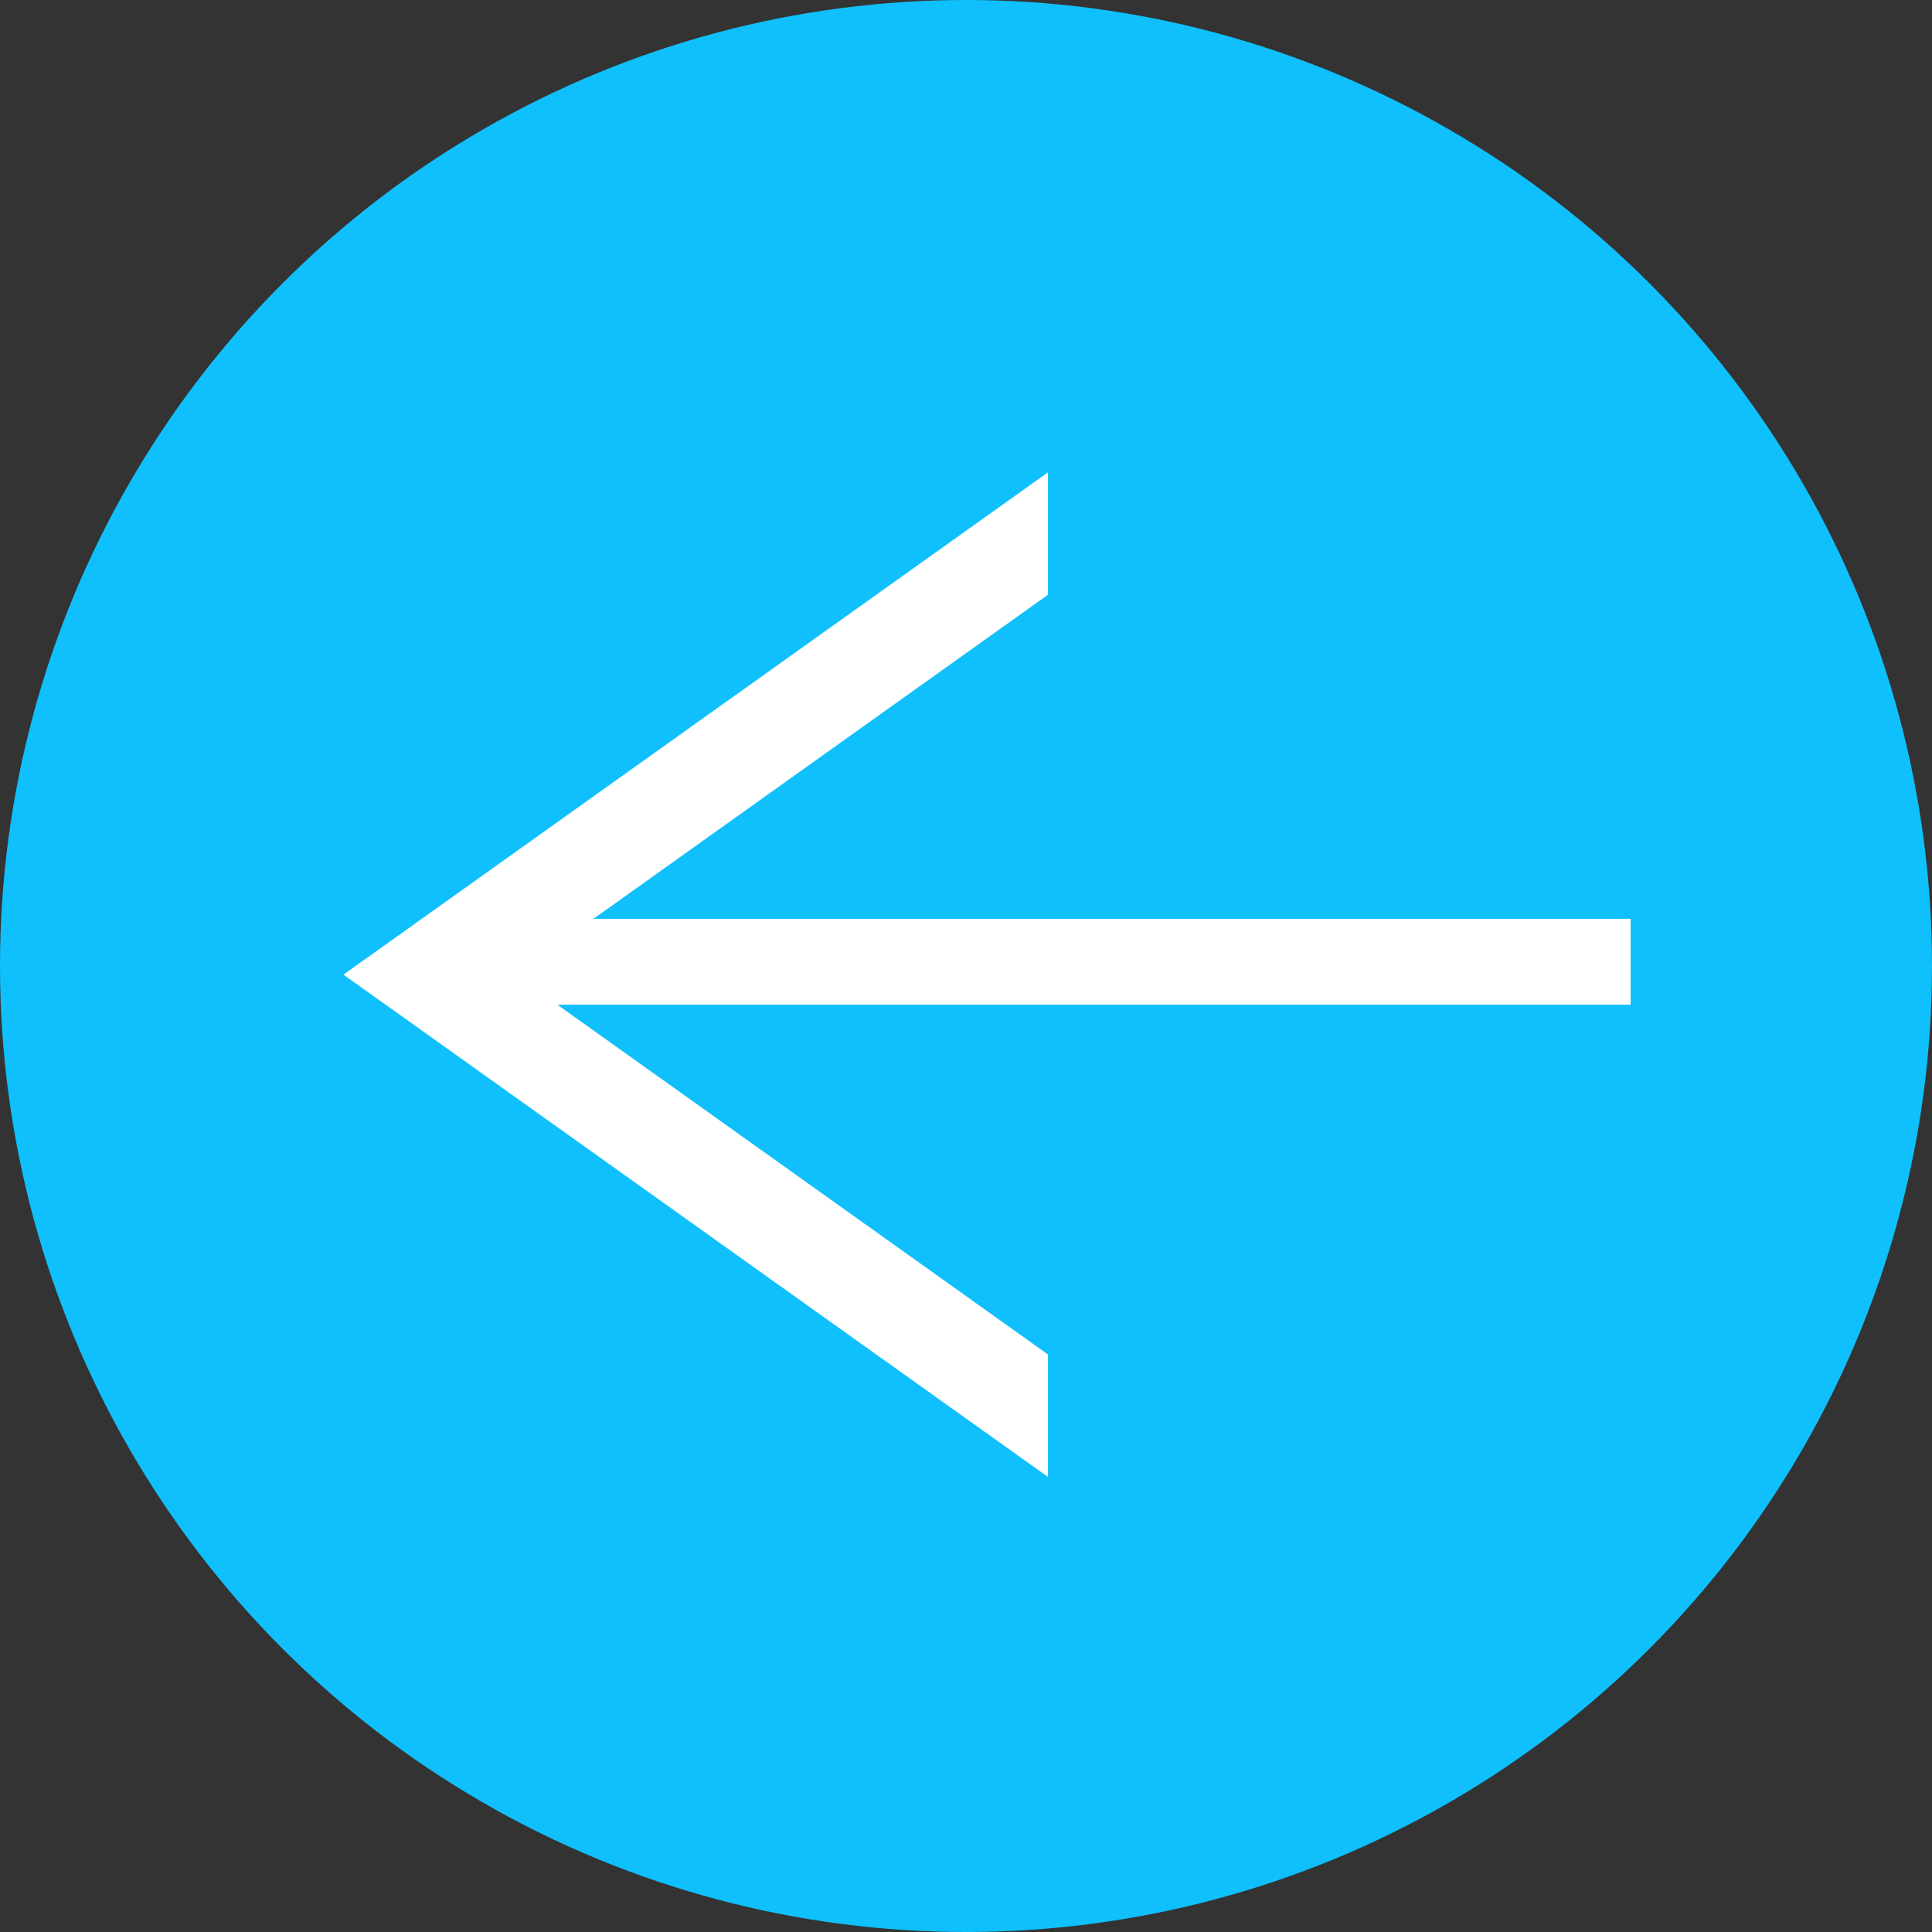
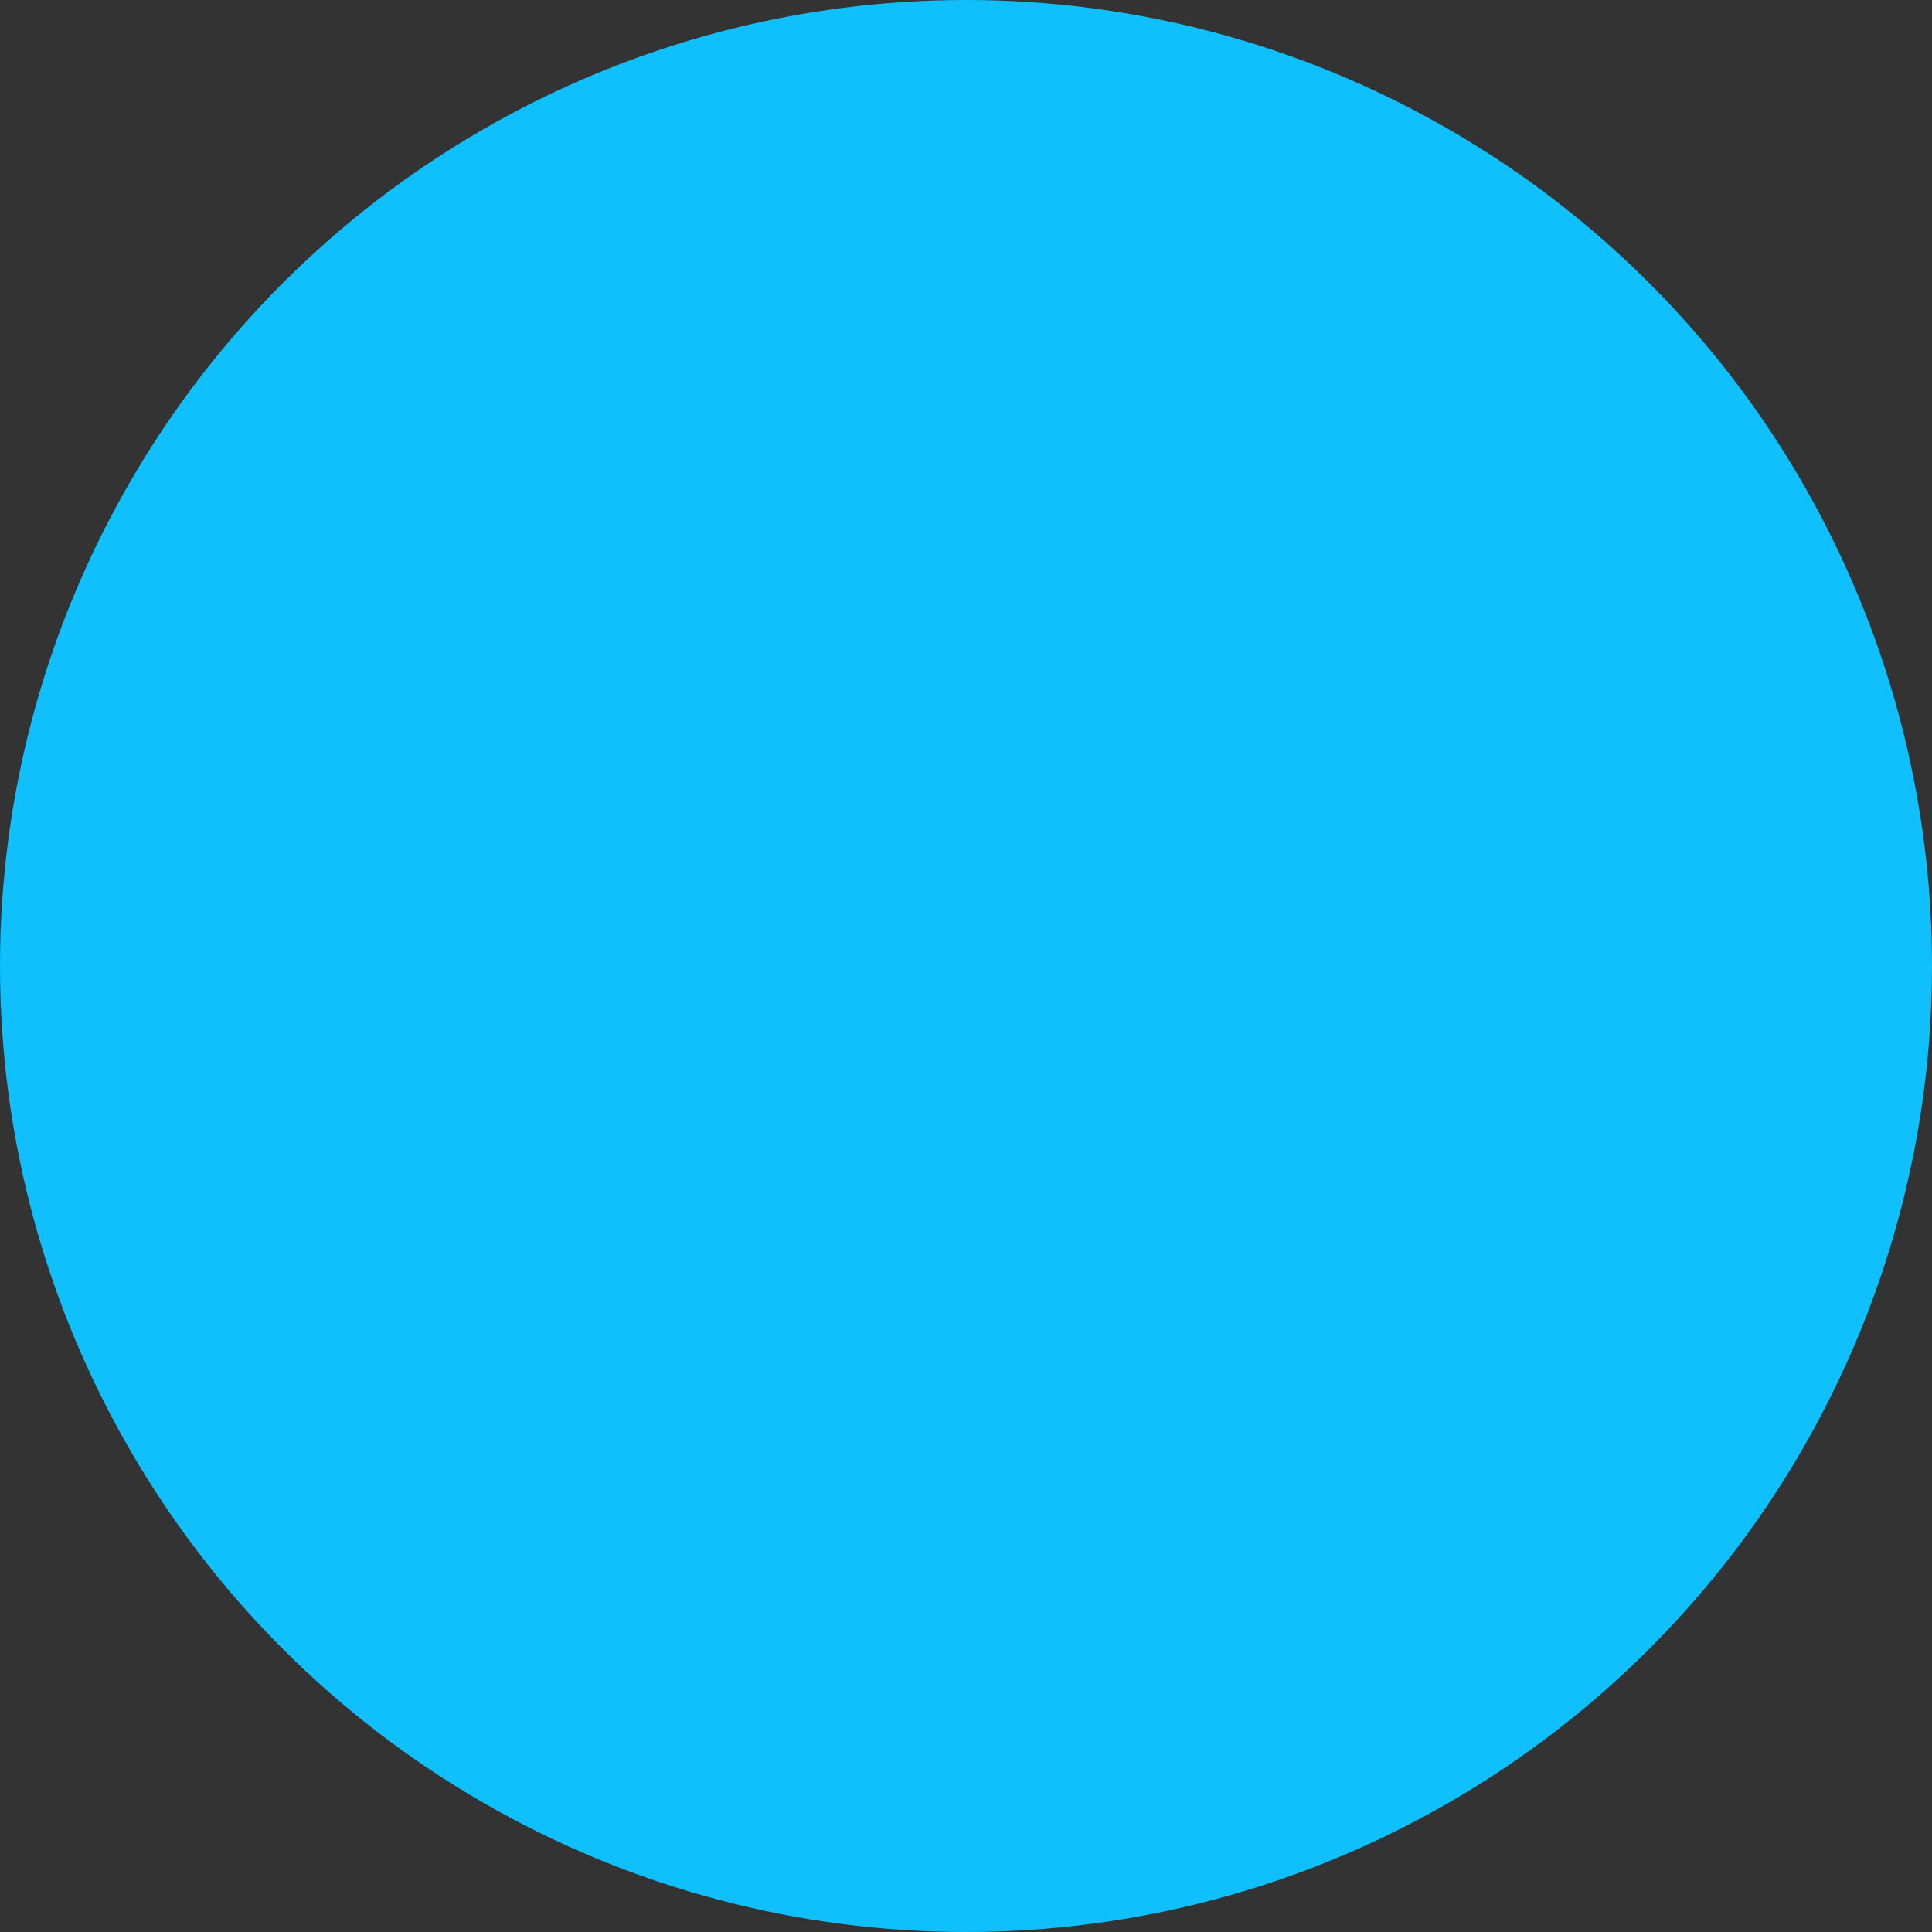
<svg xmlns="http://www.w3.org/2000/svg" width="45" height="45" viewBox="0 0 45 45">
  <rect x="0" y="0" width="45" height="45" fill="#333333" stroke="none" />
  <g id="Group_337" data-name="Group 337" transform="translate(194 1290)">
    <circle id="Ellipse_10" data-name="Ellipse 10" cx="22.5" cy="22.5" r="22.5" transform="translate(-194 -1290)" fill="#0fc0fc" />
    <g id="Group_335" data-name="Group 335" transform="translate(1689.41 -756.599) rotate(180)">
-       <path id="Subtraction_9" data-name="Subtraction 9" d="M4,23.4V20.549L16.41,11.7,4,2.852V0l16.41,11.7L4,23.4Z" transform="translate(1855 499)" fill="#fff" />
-       <path id="Path_219" data-name="Path 219" d="M1872.289,511.819h-26.86v-2h26.86Z" transform="translate(0 0.181)" fill="#fff" />
-     </g>
+       </g>
  </g>
</svg>